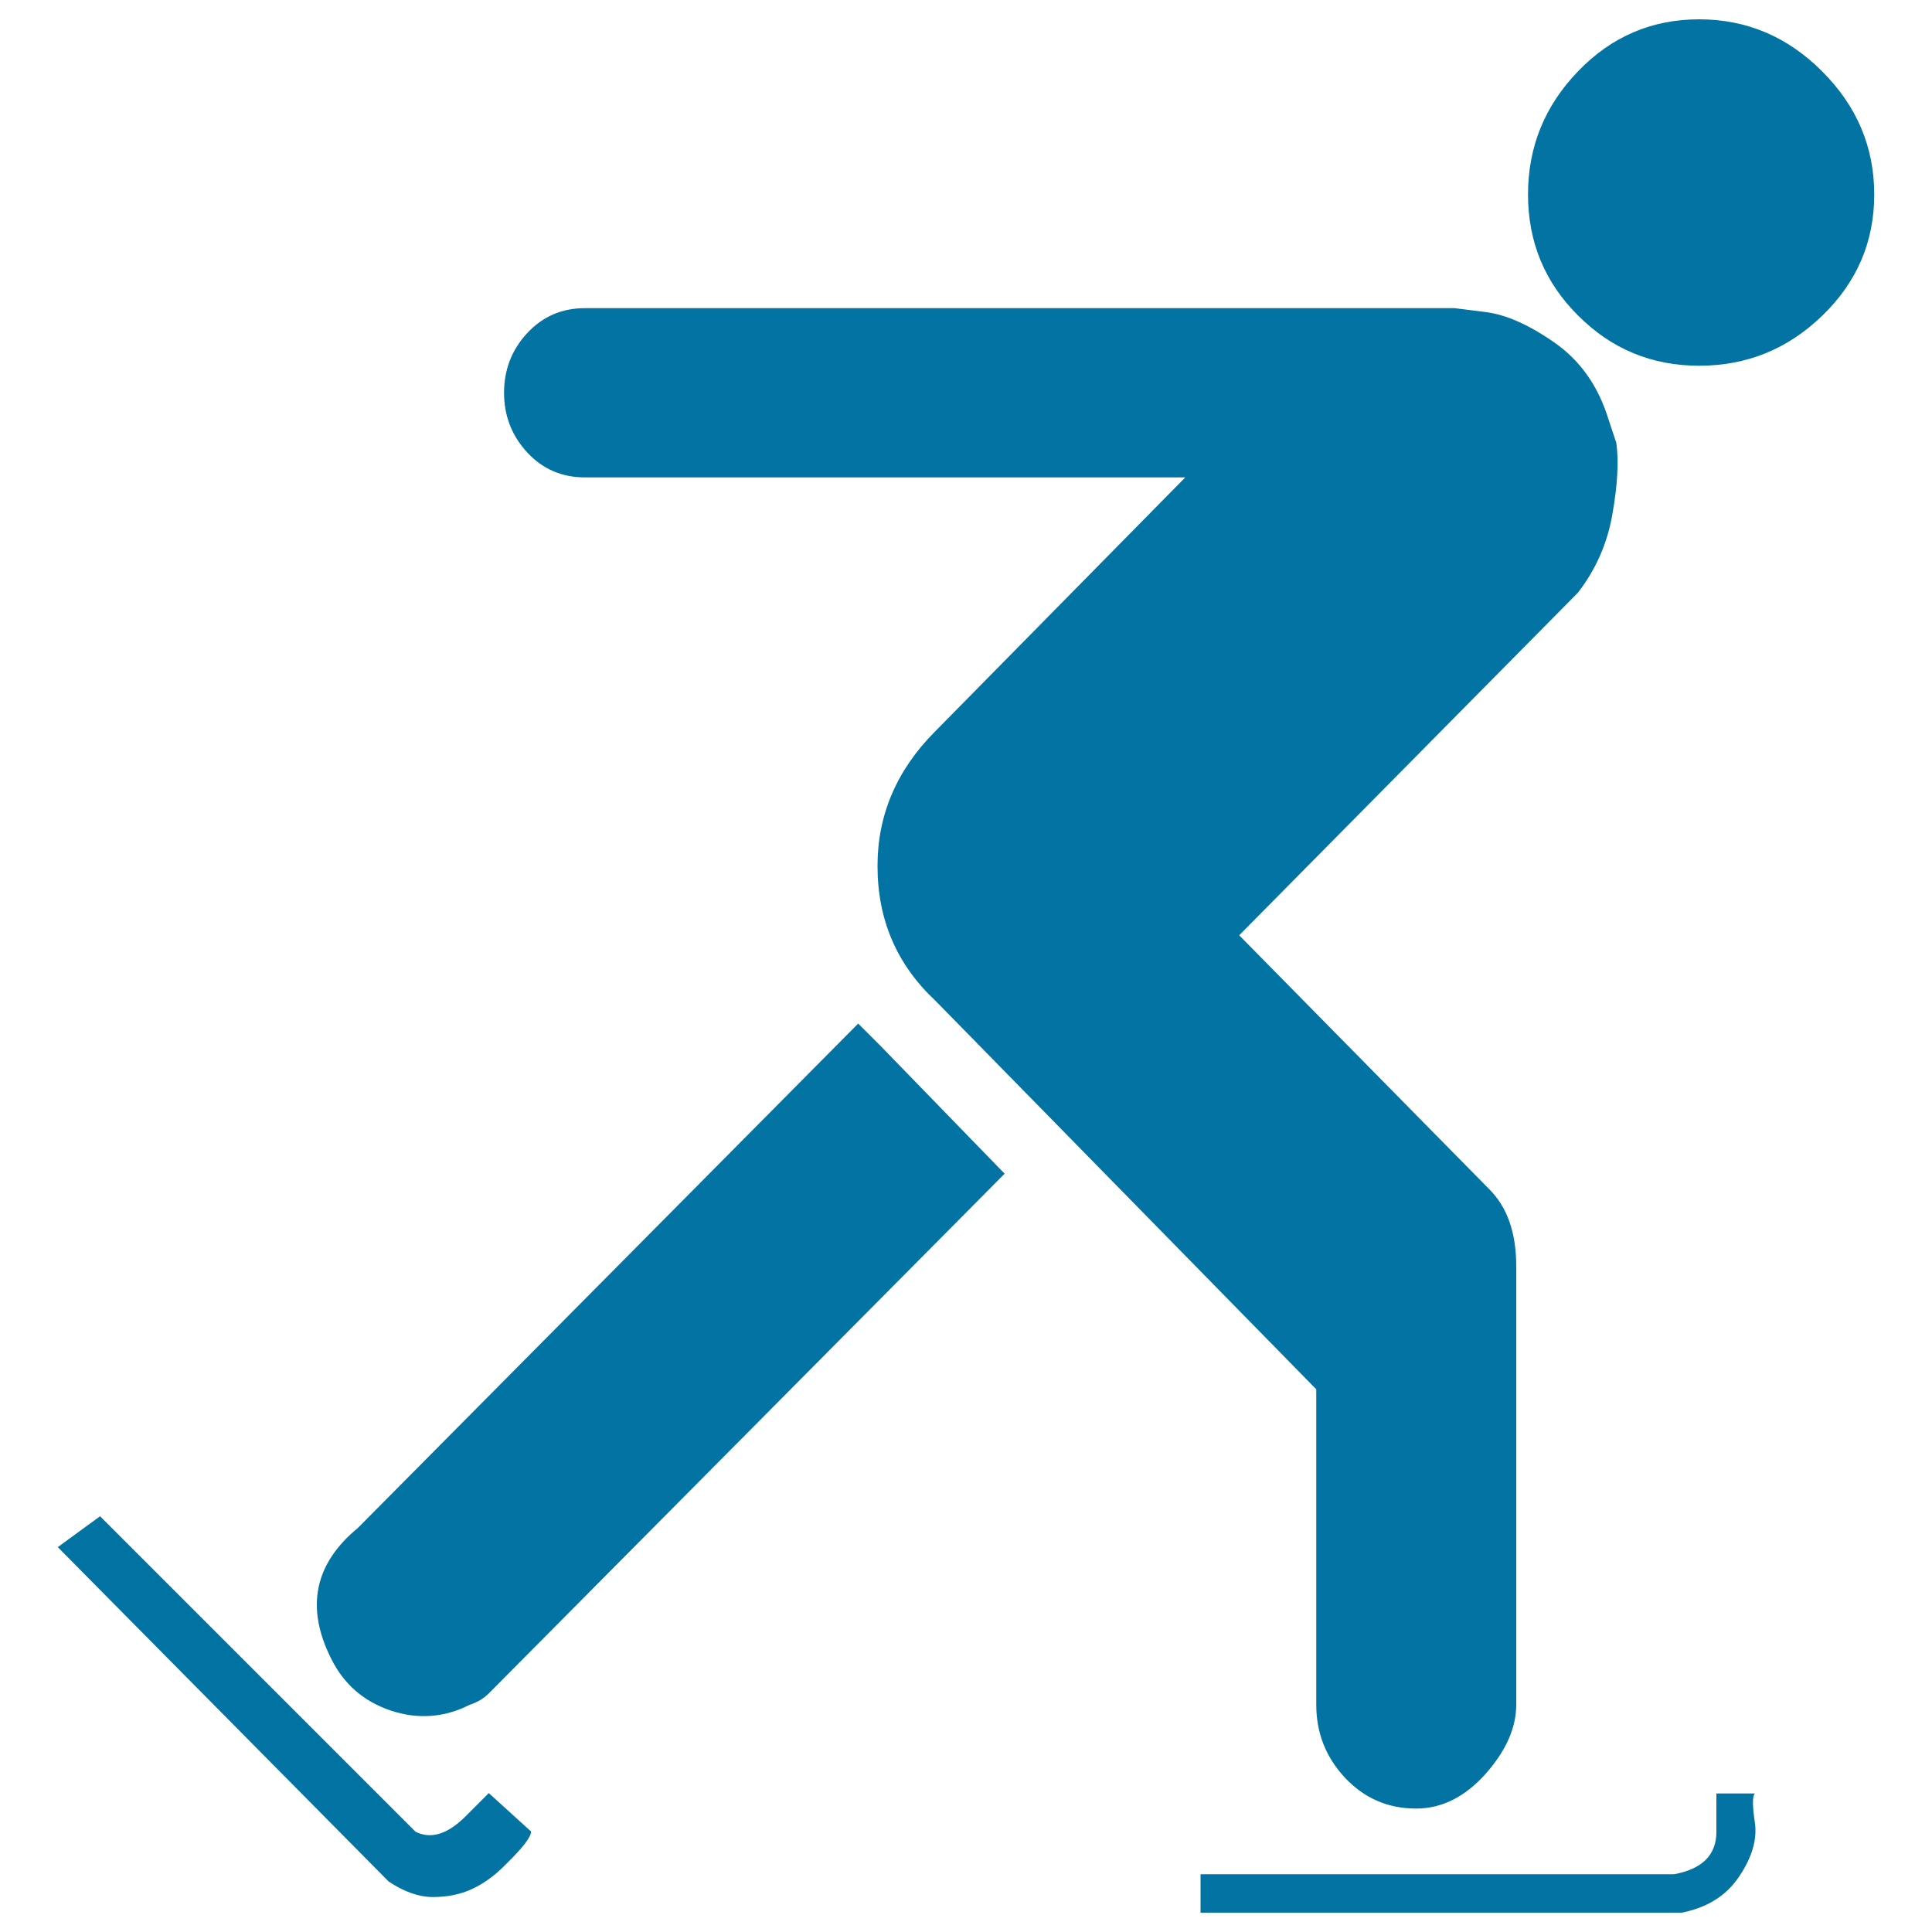
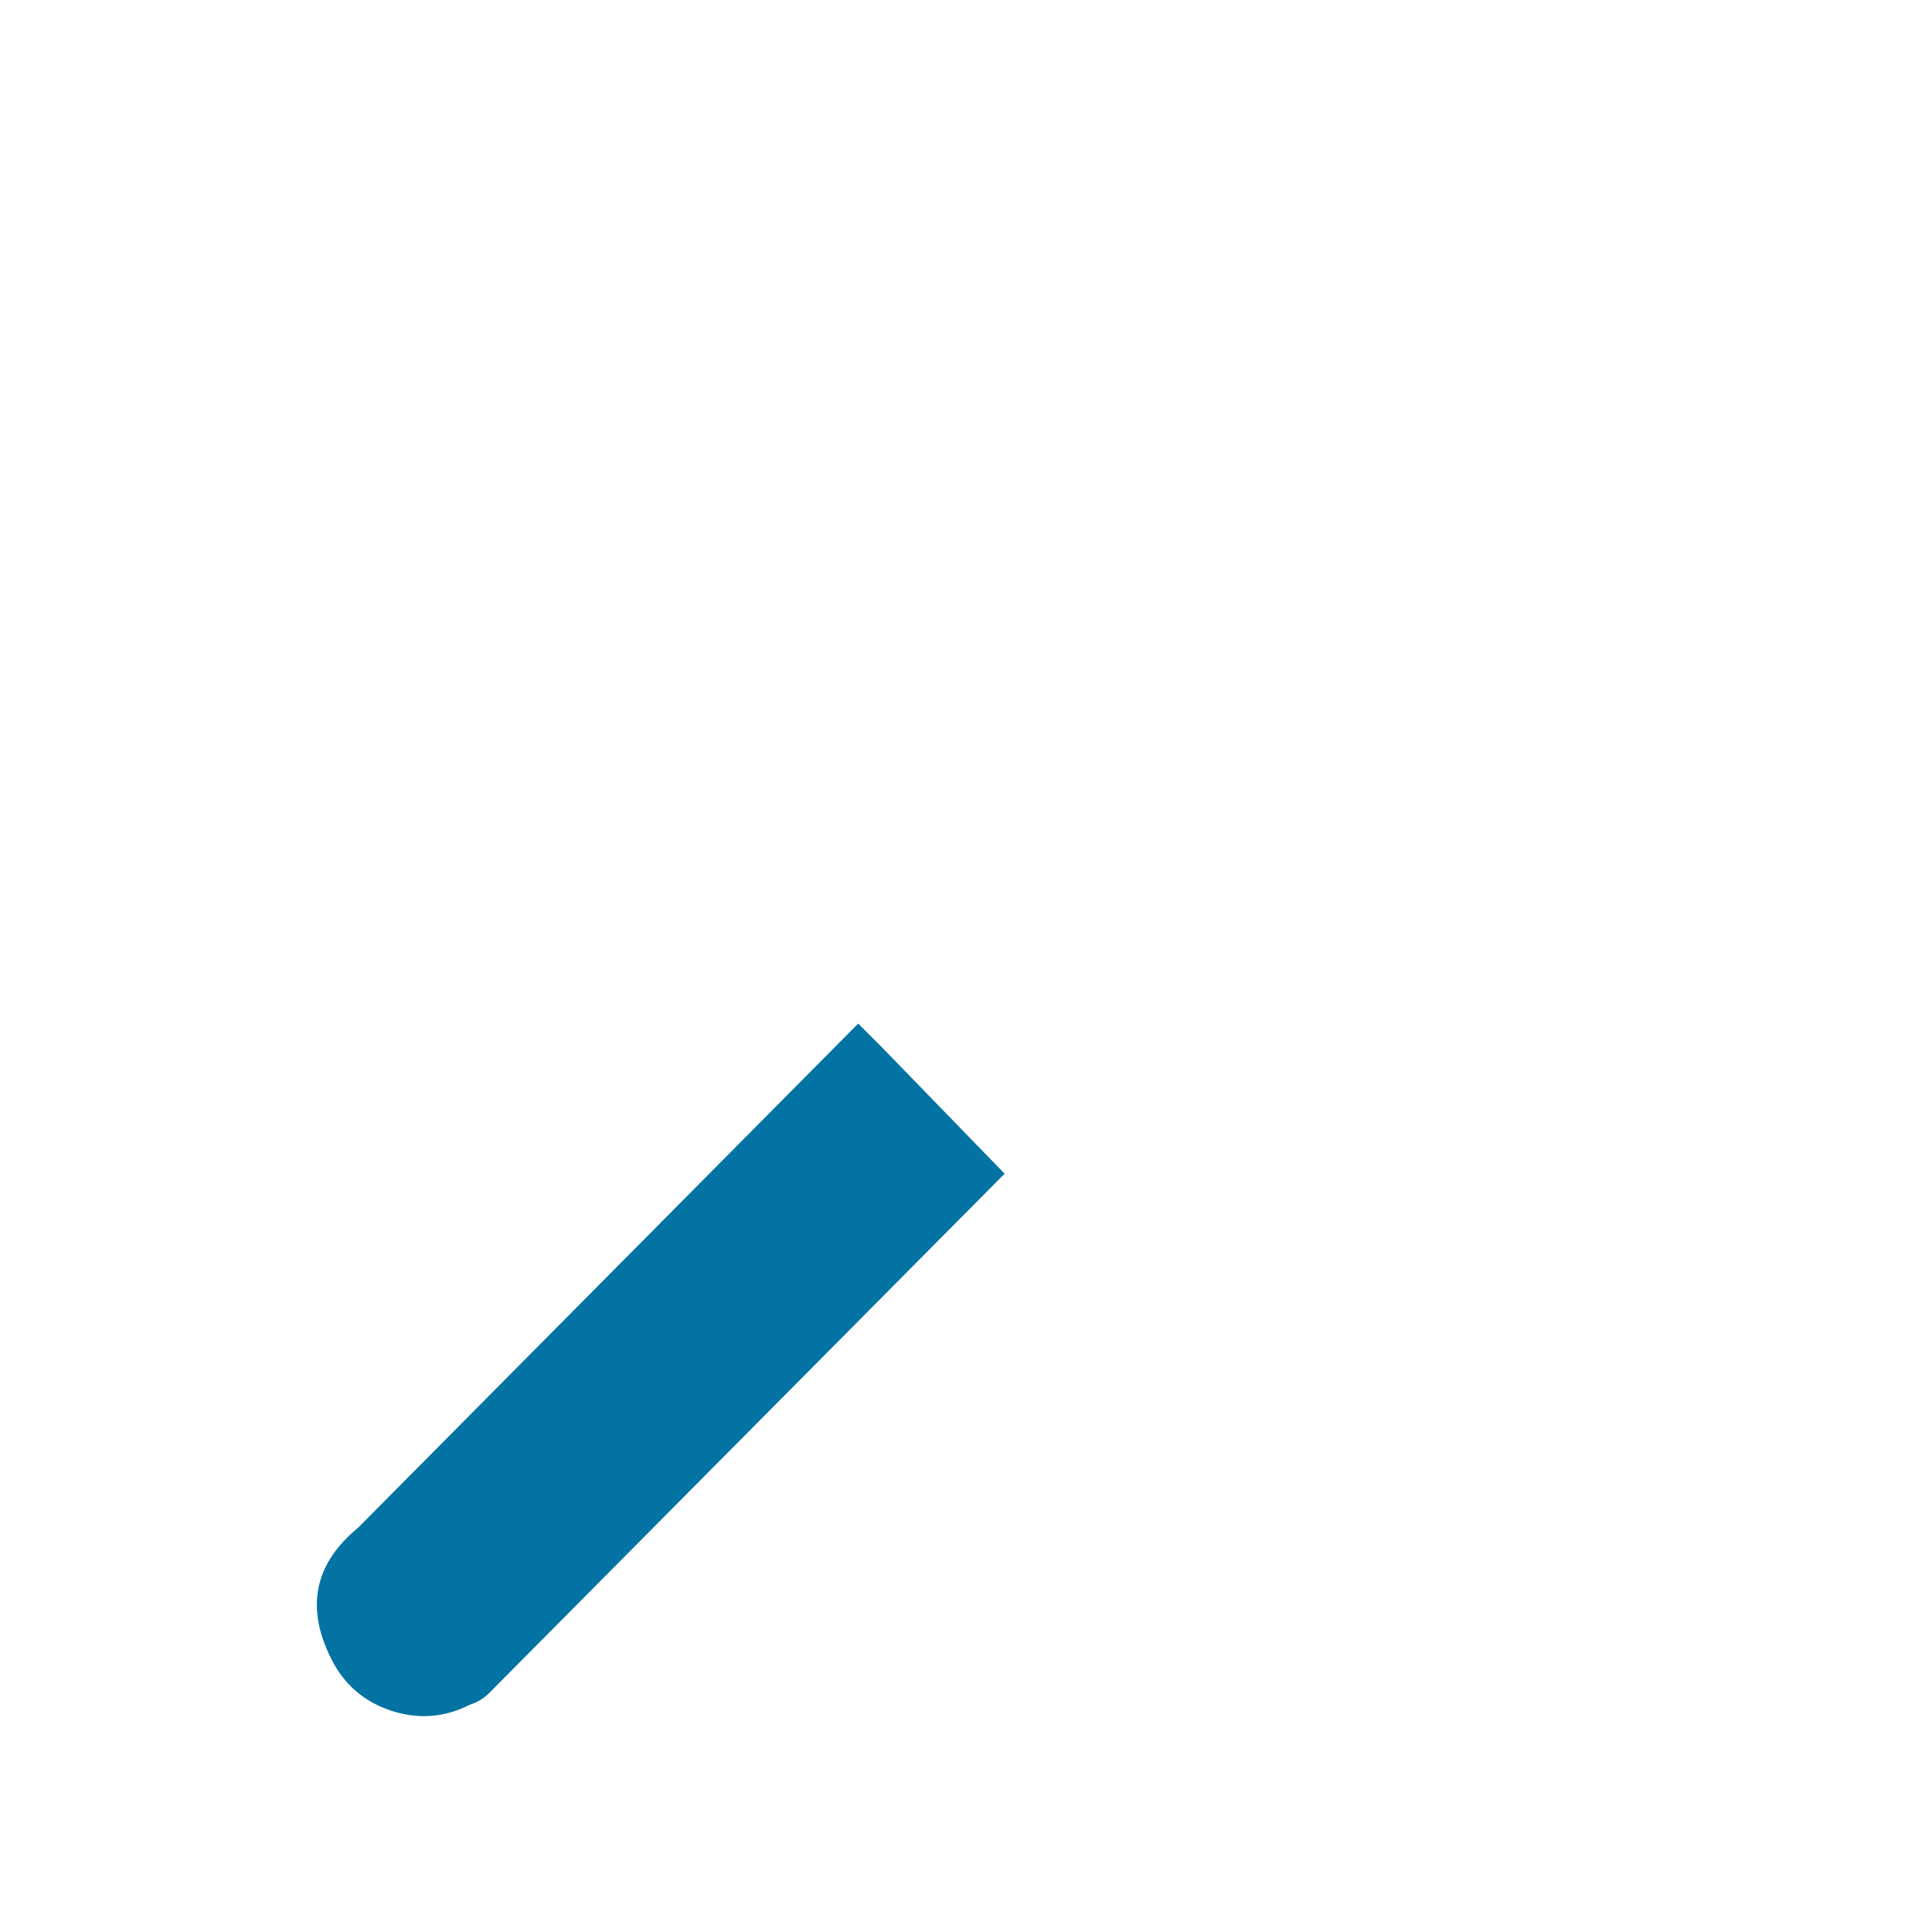
<svg xmlns="http://www.w3.org/2000/svg" viewBox="0 0 1000 1000" style="fill:#0273a2">
  <title>Ice Skating Athlete SVG icon</title>
  <g>
    <g>
-       <path d="M879.5,189.3c24.6,0,45.8-8.6,63.7-25.9c17.9-17.3,26.9-38.2,26.9-62.7c0-24.6-9-45.8-26.9-63.7C925.3,19,904,10,879.5,10c-24.6,0-45.5,9-62.7,26.9c-17.3,17.9-25.9,39.2-25.9,63.7c0,24.6,8.6,45.5,25.9,62.7C834,180.6,854.9,189.3,879.5,189.3z" />
-       <path d="M621.5,970.1h245c14.6-2.7,21.9-10,21.9-21.9v-19.9h19.9c-1.3,1.3-1.3,6.3,0,14.9c1.3,8.6-1.3,17.9-8,27.9c-6.6,10-16.6,16.3-29.9,18.9h-249V970.1z" />
-       <path d="M51.8,784.8l163.3,163.3c8,4,16.6,1.3,25.9-8l12-12l21.9,19.9c0,1.3-1,3.3-3,6c-2,2.7-5.6,6.6-11,11.9c-5.3,5.3-11,9.3-16.9,12c-6,2.7-12.6,4-19.9,4s-14.9-2.7-22.9-8L29.9,800.8L51.8,784.8z" />
-       <path d="M681.3,719.1v163.3c0,14.6,5,27.2,14.9,37.8c10,10.6,22.2,15.9,36.8,15.9c13.3,0,25.2-6,35.9-17.9c10.6-12,15.9-23.9,15.9-35.9V655.4c0-17.3-4.6-30.5-13.9-39.8L641.4,484.1l175.3-177.3c9.3-12,15.3-25.6,17.9-40.8c2.7-15.3,3.3-27.6,2-36.8l-4-12c-5.3-17.3-14.6-30.5-27.9-39.8c-13.3-9.3-25.2-14.6-35.9-15.9l-15.9-2H302.8c-12,0-21.9,4.3-29.9,12.9c-8,8.6-12,18.9-12,30.9c0,12,4,22.2,12,30.9c8,8.6,17.9,12.9,29.9,12.9h310.7L484.1,378.5c-19.9,19.9-29.9,43.2-29.9,69.7c0,27.9,10,51.1,29.9,69.7L681.3,719.1z" />
      <path d="M456.2,541.8l-12-12L185.3,790.8c-22.6,18.6-27.2,41.2-13.9,67.7c6.6,13.3,16.9,22.2,30.9,26.9c13.9,4.6,27.6,3.7,40.8-3c4-1.3,7.3-3.3,10-6l266.9-268.9L456.2,541.8z" />
    </g>
  </g>
</svg>